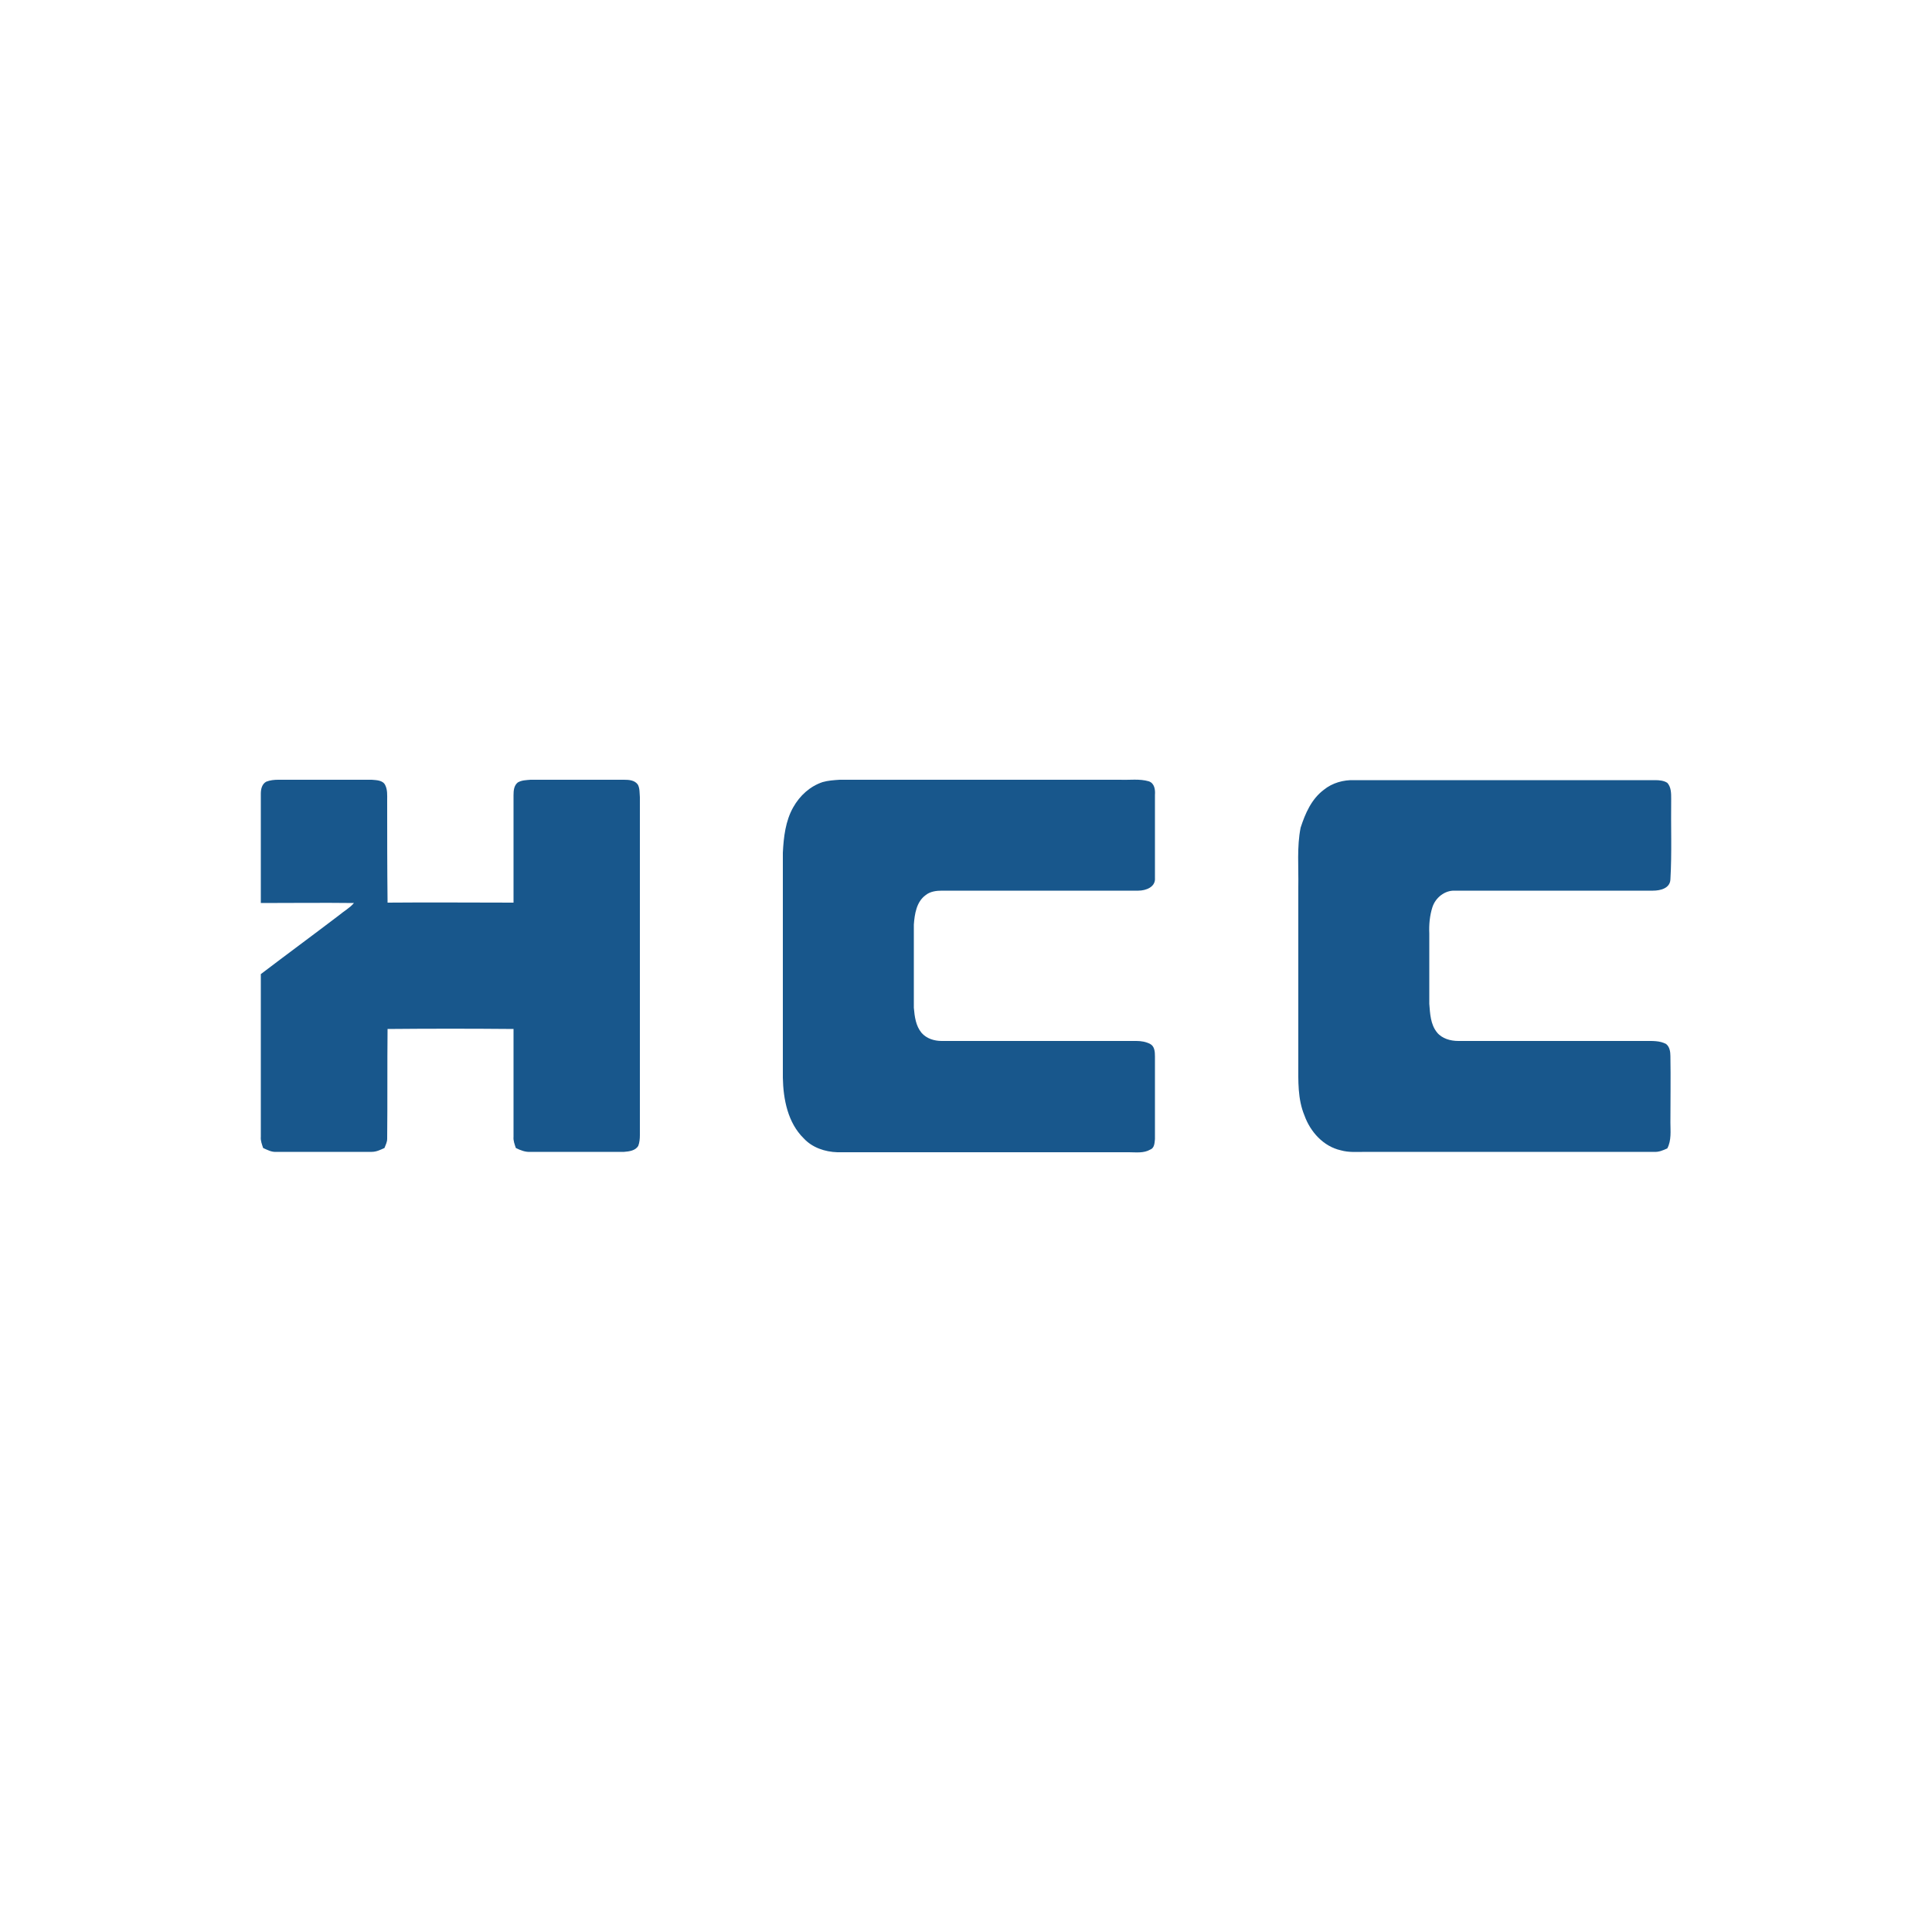
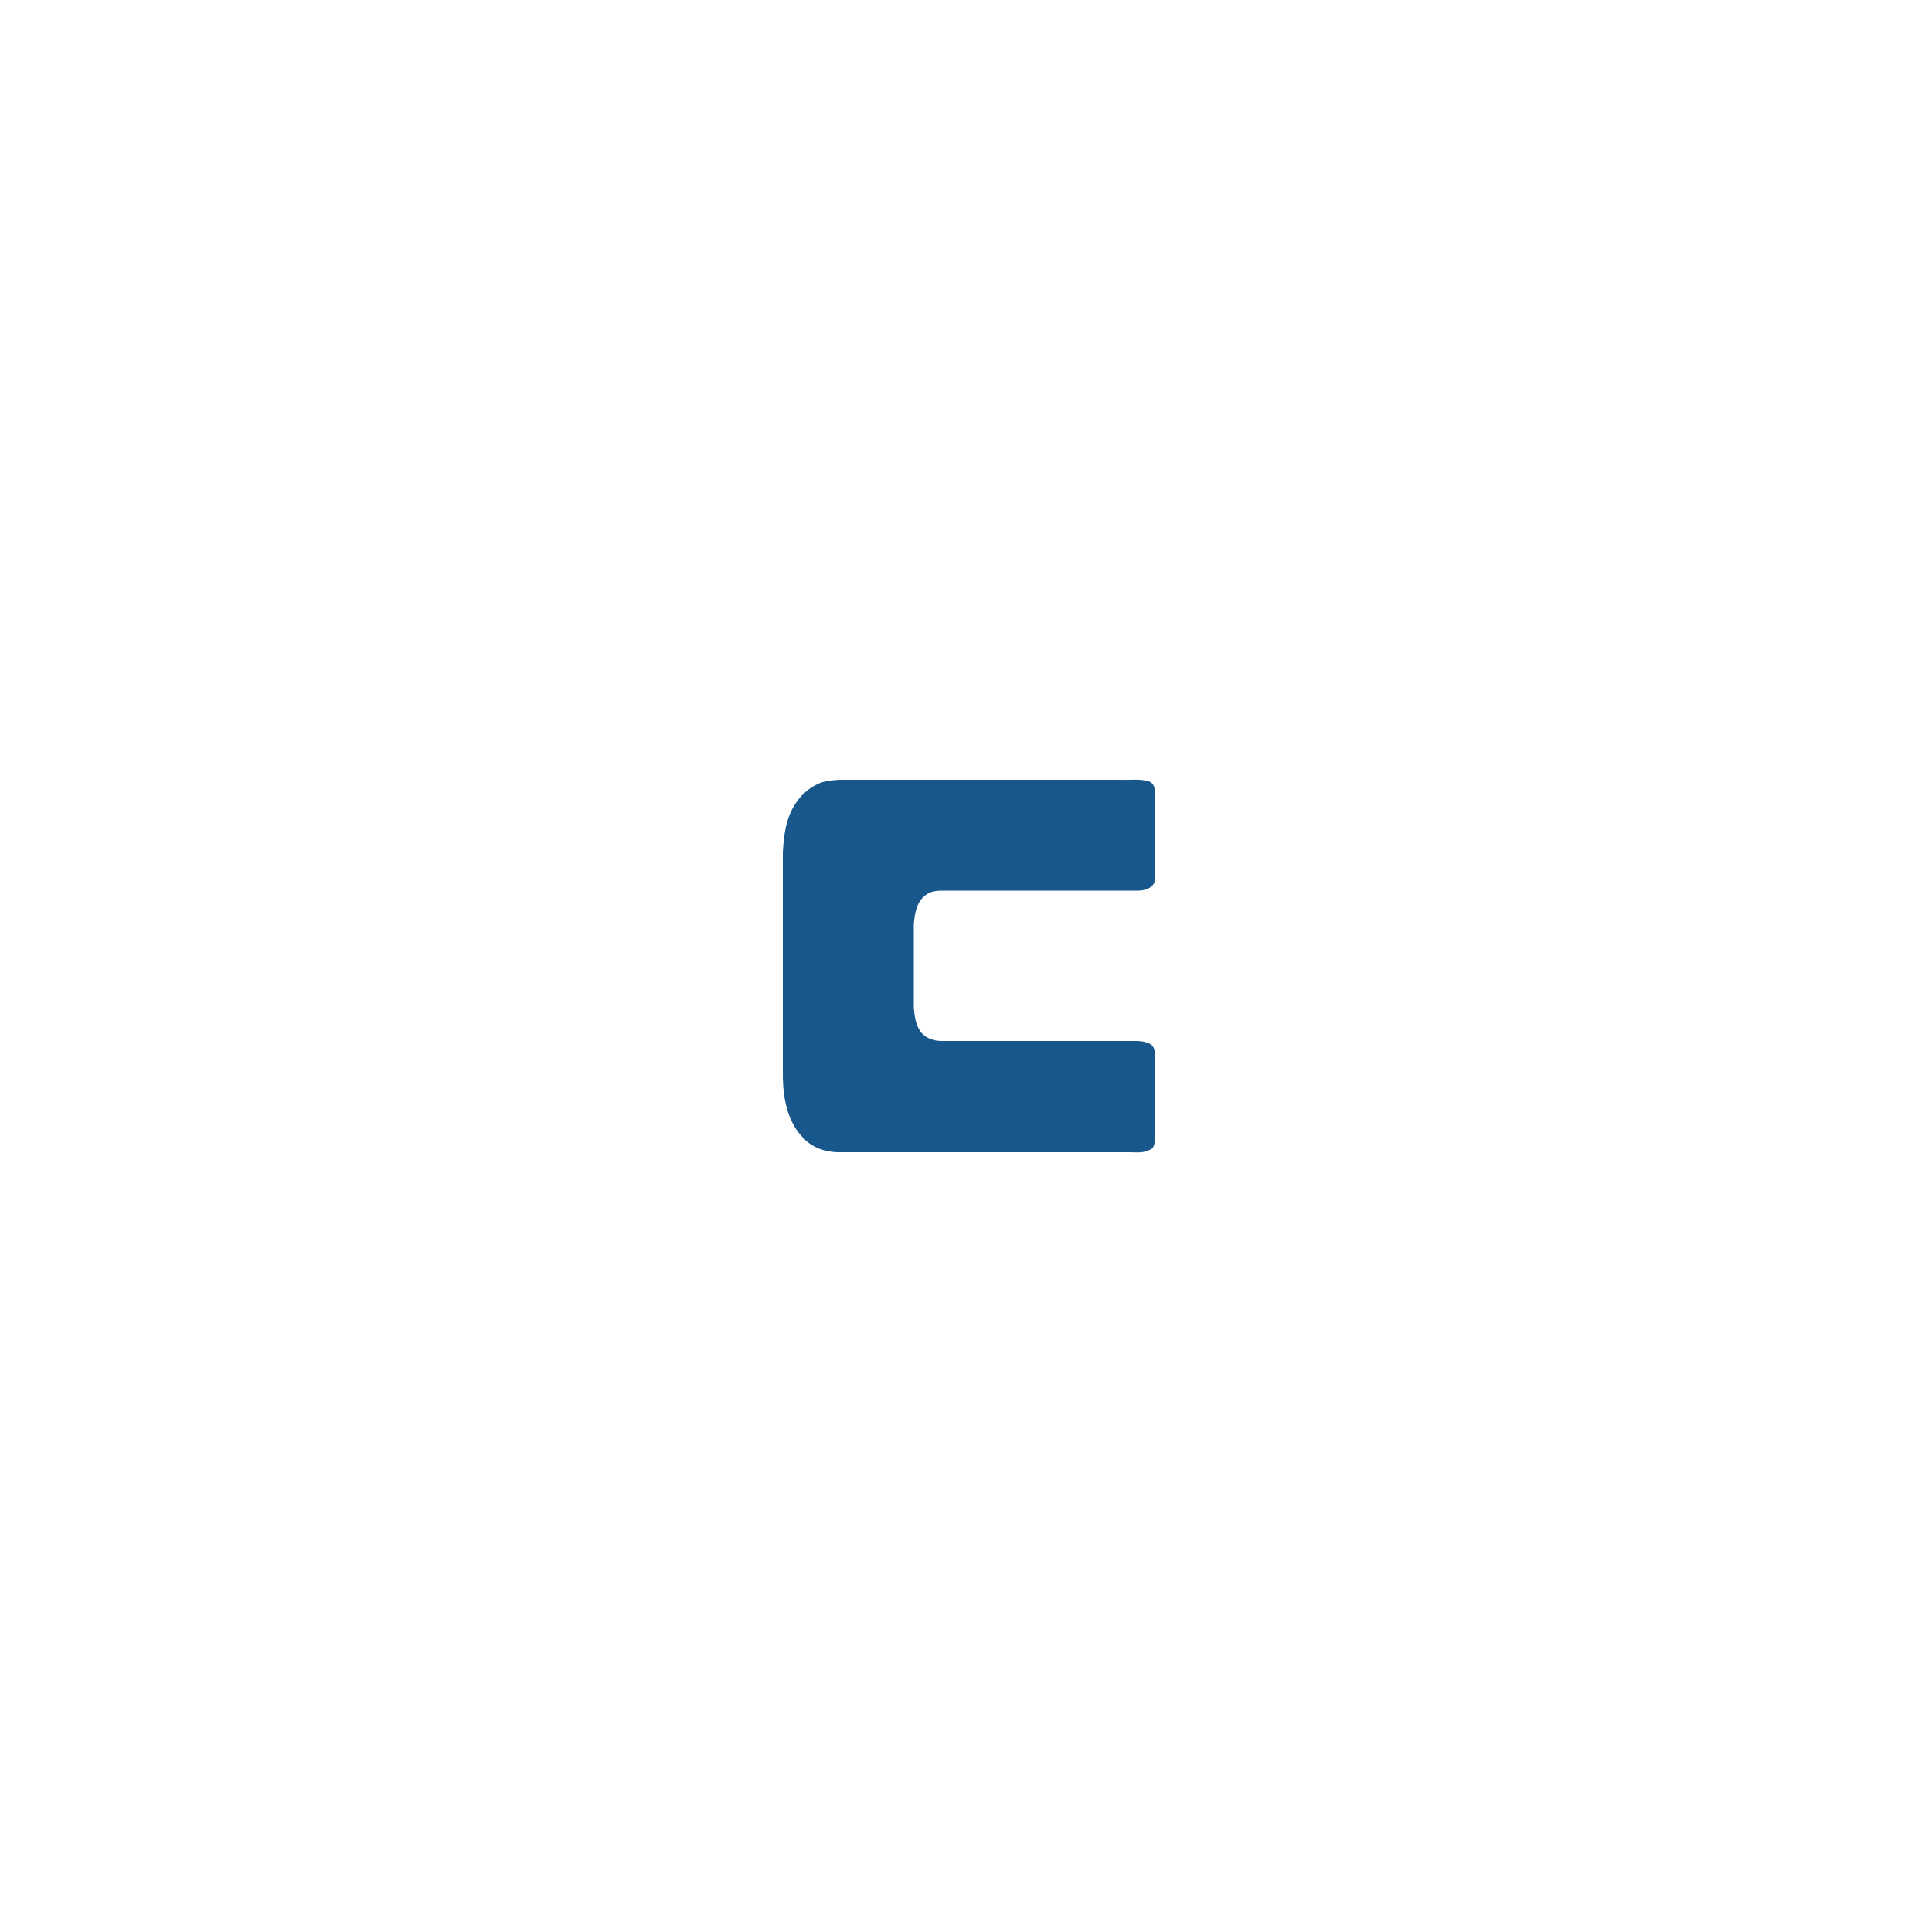
<svg xmlns="http://www.w3.org/2000/svg" version="1.1" id="Layer_1" x="0px" y="0px" viewBox="0 0 500 500" style="enable-background:new 0 0 500 500;" xml:space="preserve">
  <style type="text/css">
	.st0{fill:#18578C;}
</style>
  <g id="XMLID_1_">
-     <path id="XMLID_3_" class="st0" d="M68.9,202.3c1-0.4,2.1-0.5,3.1-0.5c8.1,0,16.2,0,24.2,0c1.2,0.1,2.9,0.1,3.5,1.4   c0.6,1.2,0.5,2.6,0.5,3.9c0,8.8,0,17.6,0.1,26.5c10.9-0.1,21.7,0,32.6,0c0-9.3,0-18.6,0-27.8c0-1.2,0.1-2.5,1.1-3.3   c1-0.6,2.2-0.6,3.3-0.7c8.1,0,16.2,0,24.2,0c1.3,0,2.8,0.1,3.6,1.3c0.5,1,0.4,2.1,0.5,3.2c0,29.2,0,58.4,0,87.5   c0,0.9-0.1,1.9-0.4,2.7c-0.7,1.3-2.4,1.5-3.7,1.6c-8.1,0-16.1,0-24.2,0c-1.3,0.1-2.6-0.4-3.8-1c-0.3-0.9-0.7-1.9-0.6-2.9   c0-9.3,0-18.6,0-27.9c-10.9-0.1-21.8-0.1-32.6,0c-0.1,9.5,0,18.9-0.1,28.4c0,0.9-0.4,1.6-0.7,2.4c-1.1,0.5-2.1,1-3.3,1   c-8.2,0-16.4,0-24.7,0c-1.2,0.1-2.3-0.5-3.4-1c-0.3-0.9-0.7-1.9-0.6-2.9c0-14,0-28.1,0-42.1C74.2,247,81,242,87.7,236.9   c1.3-1.1,2.8-1.9,3.9-3.2c-8-0.1-16.1,0-24.1,0c0-9.4,0-18.9,0-28.3C67.5,204.2,67.8,202.9,68.9,202.3z" />
    <path id="XMLID_4_" class="st0" d="M212.9,202.4c1.4-0.4,2.9-0.5,4.4-0.6c24.2,0,48.4,0,72.6,0c2.5,0.1,5-0.3,7.4,0.4   c1.5,0.5,1.7,2.2,1.6,3.5c0,7.2,0,14.3,0,21.5c0.2,2.4-2.4,3.3-4.3,3.3c-16.9,0-33.8,0-50.8,0c-1.5,0-3.1,0.2-4.3,1.2   c-2.3,1.7-2.8,4.8-3,7.6c0,7.2,0,14.3,0,21.5c0.2,2.3,0.5,4.7,2,6.5c1.3,1.5,3.3,2.1,5.2,2.1c16.8,0,33.6,0,50.4,0   c1.2,0,2.5,0.2,3.6,0.8c1.1,0.6,1.2,2,1.2,3.2c0,7.1,0,14.3,0,21.4c-0.1,0.9-0.1,2.3-1.2,2.7c-1.7,1-3.7,0.7-5.5,0.7   c-25.2,0-50.3,0-75.5,0c-3.2-0.1-6.5-1.2-8.7-3.6c-4.1-4-5.3-10.1-5.4-15.7c0-19.4,0-38.8,0-58.2c0.2-4.1,0.7-8.3,2.7-11.8   C207,205.9,209.6,203.5,212.9,202.4z" />
-     <path id="XMLID_5_" class="st0" d="M342.6,204.4c2.2-1.8,5.1-2.6,7.9-2.5c25.9,0,51.9,0,77.8,0c1.1,0,2.3,0.1,3.2,0.7   c1,1.1,1,2.7,1,4.1c-0.1,7,0.2,14-0.2,20.9c-0.1,2.3-2.6,2.9-4.5,2.9c-17.1,0-34.2,0-51.3,0c-2.6-0.1-5,1.8-5.8,4.3   c-0.7,2.2-0.9,4.5-0.8,6.8c0,6.1,0,12.1,0,18.2c0.2,2.5,0.3,5.3,2,7.4c1.3,1.6,3.5,2.2,5.5,2.2c16.1,0,32.3,0,48.4,0   c1.8,0,3.8-0.1,5.4,0.8c0.9,0.7,1.1,2,1.1,3.1c0.1,5.7,0,11.5,0,17.2c0,2.2,0.3,4.6-0.8,6.7c-1.1,0.5-2.2,1-3.5,0.9   c-24.8,0-49.7,0-74.5,0c-2.2,0-4.4,0.2-6.5-0.4c-4.5-1-7.9-4.8-9.4-9c-1.8-4.3-1.6-9-1.6-13.5c0-15.2,0-30.4,0-45.7   c0.1-5.1-0.4-10.3,0.6-15.3C337.8,210.5,339.4,206.8,342.6,204.4z" />
  </g>
</svg>